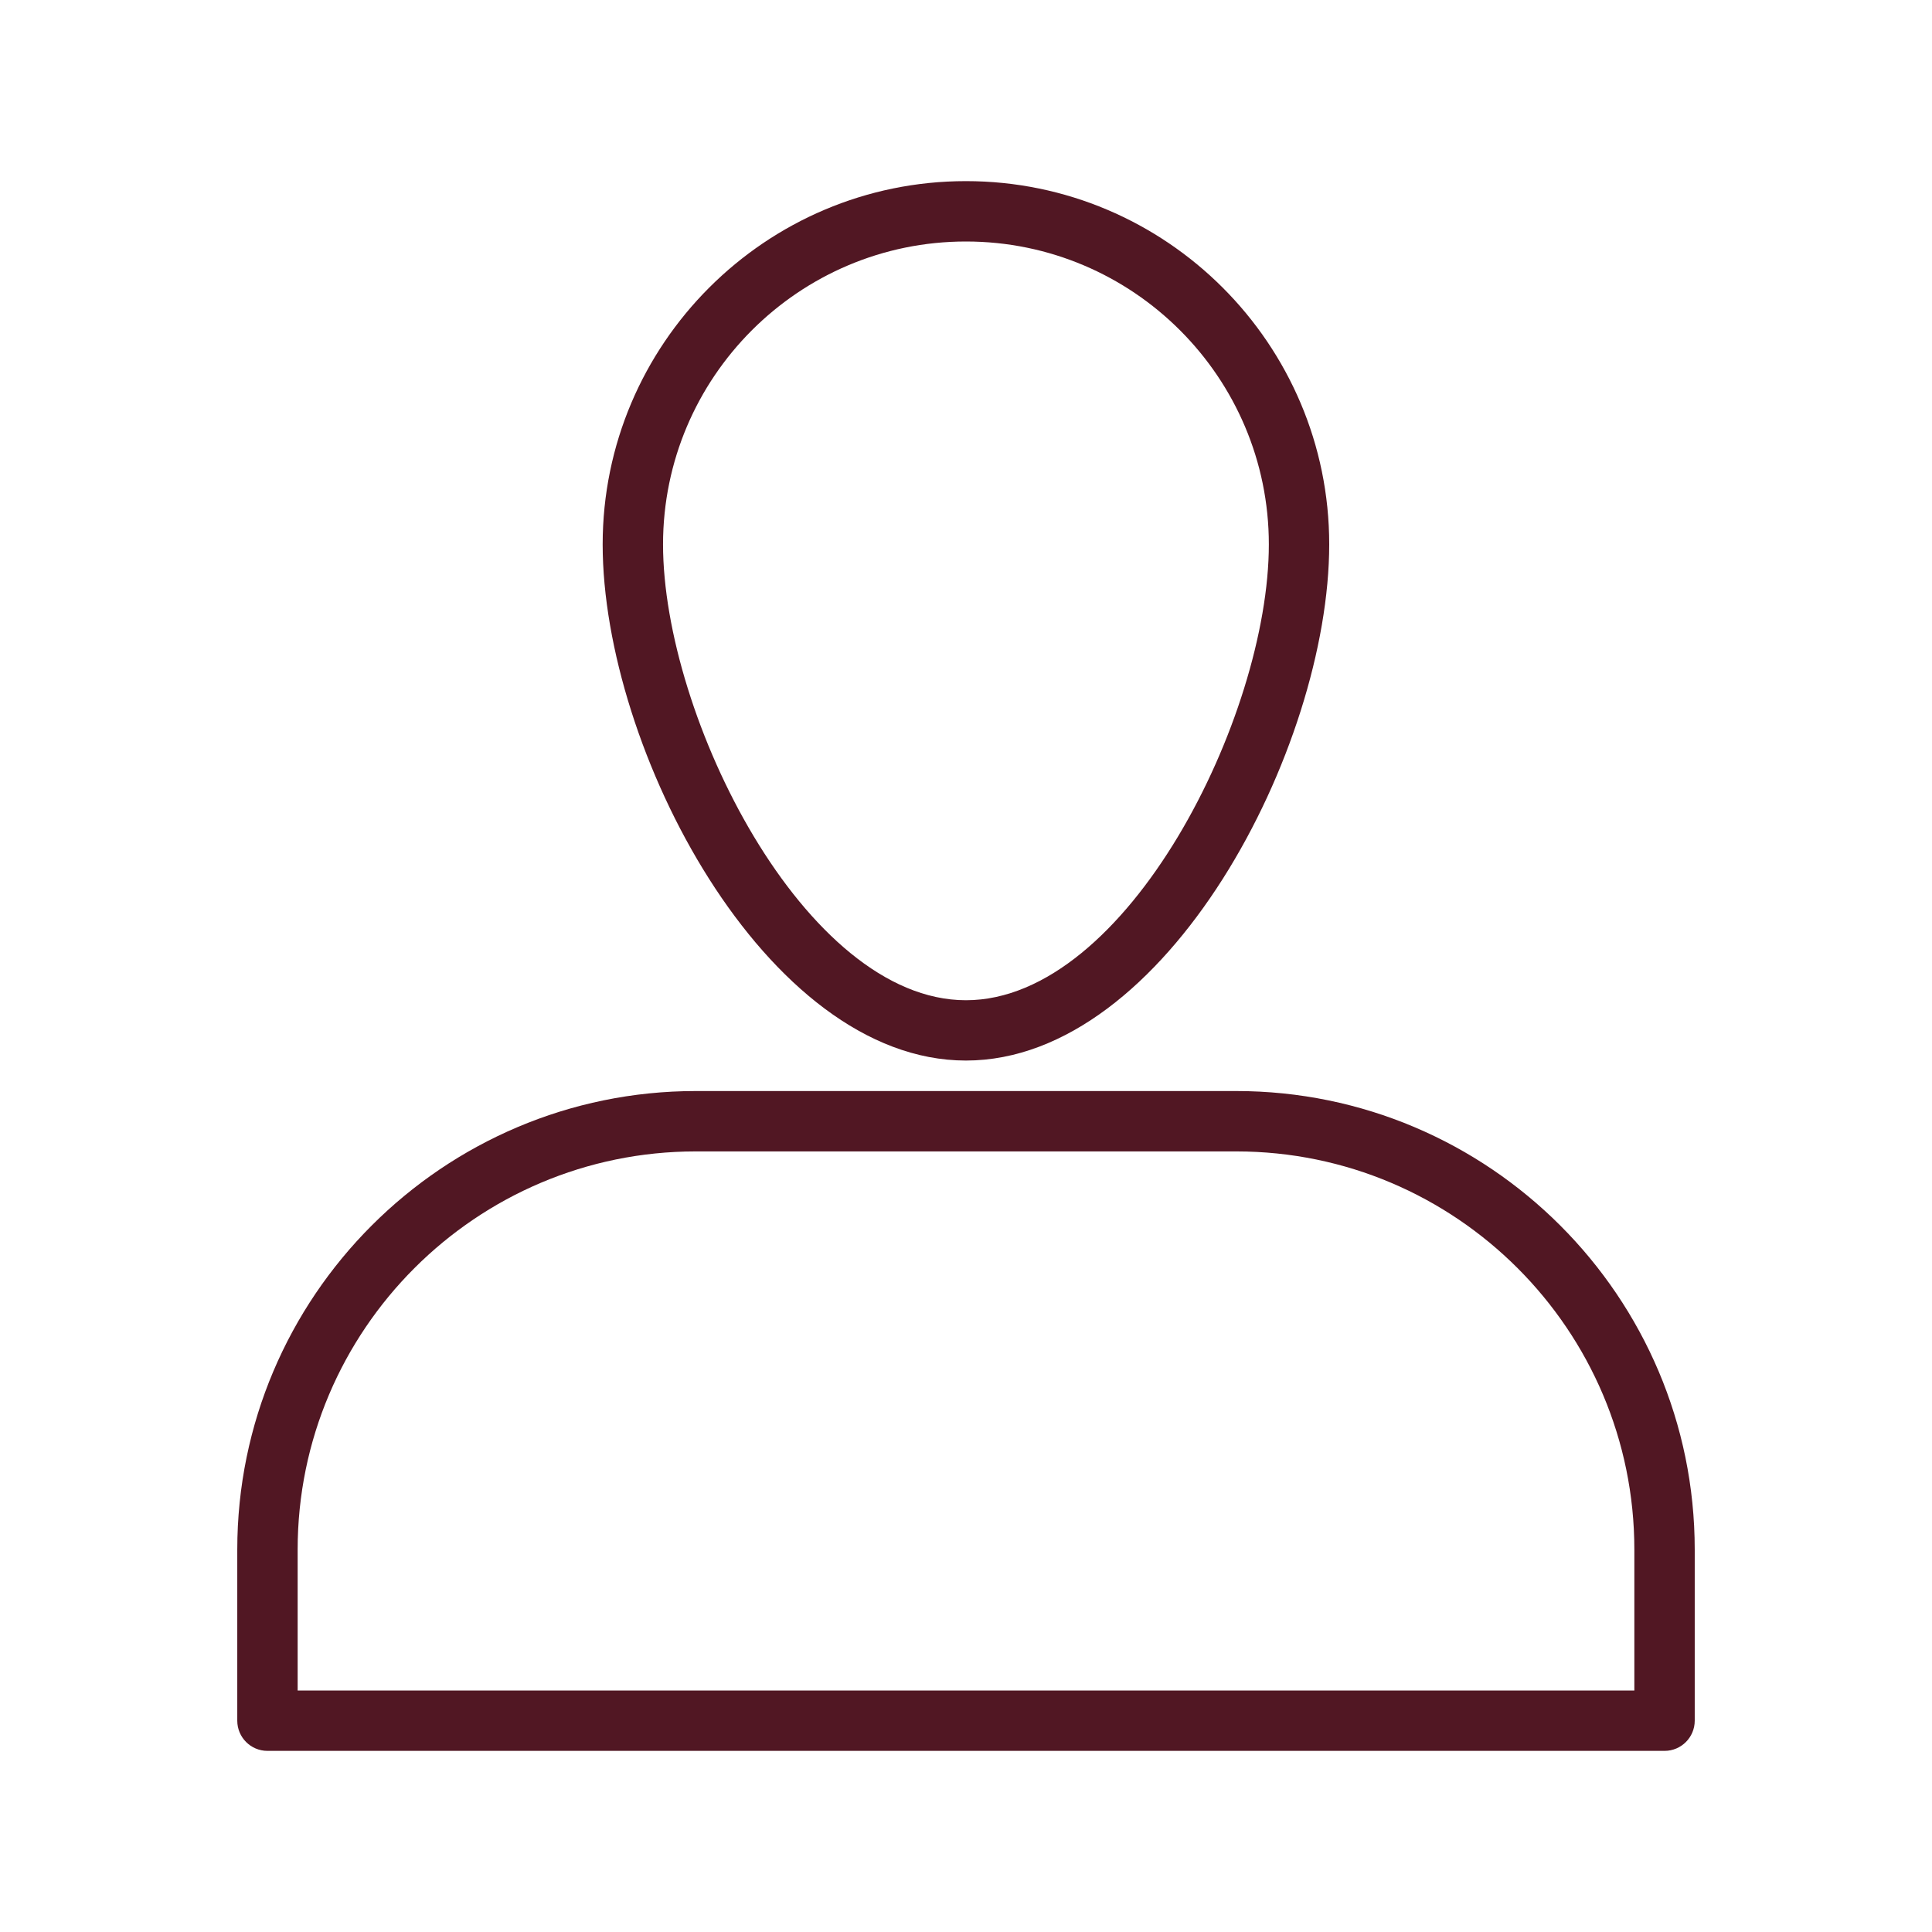
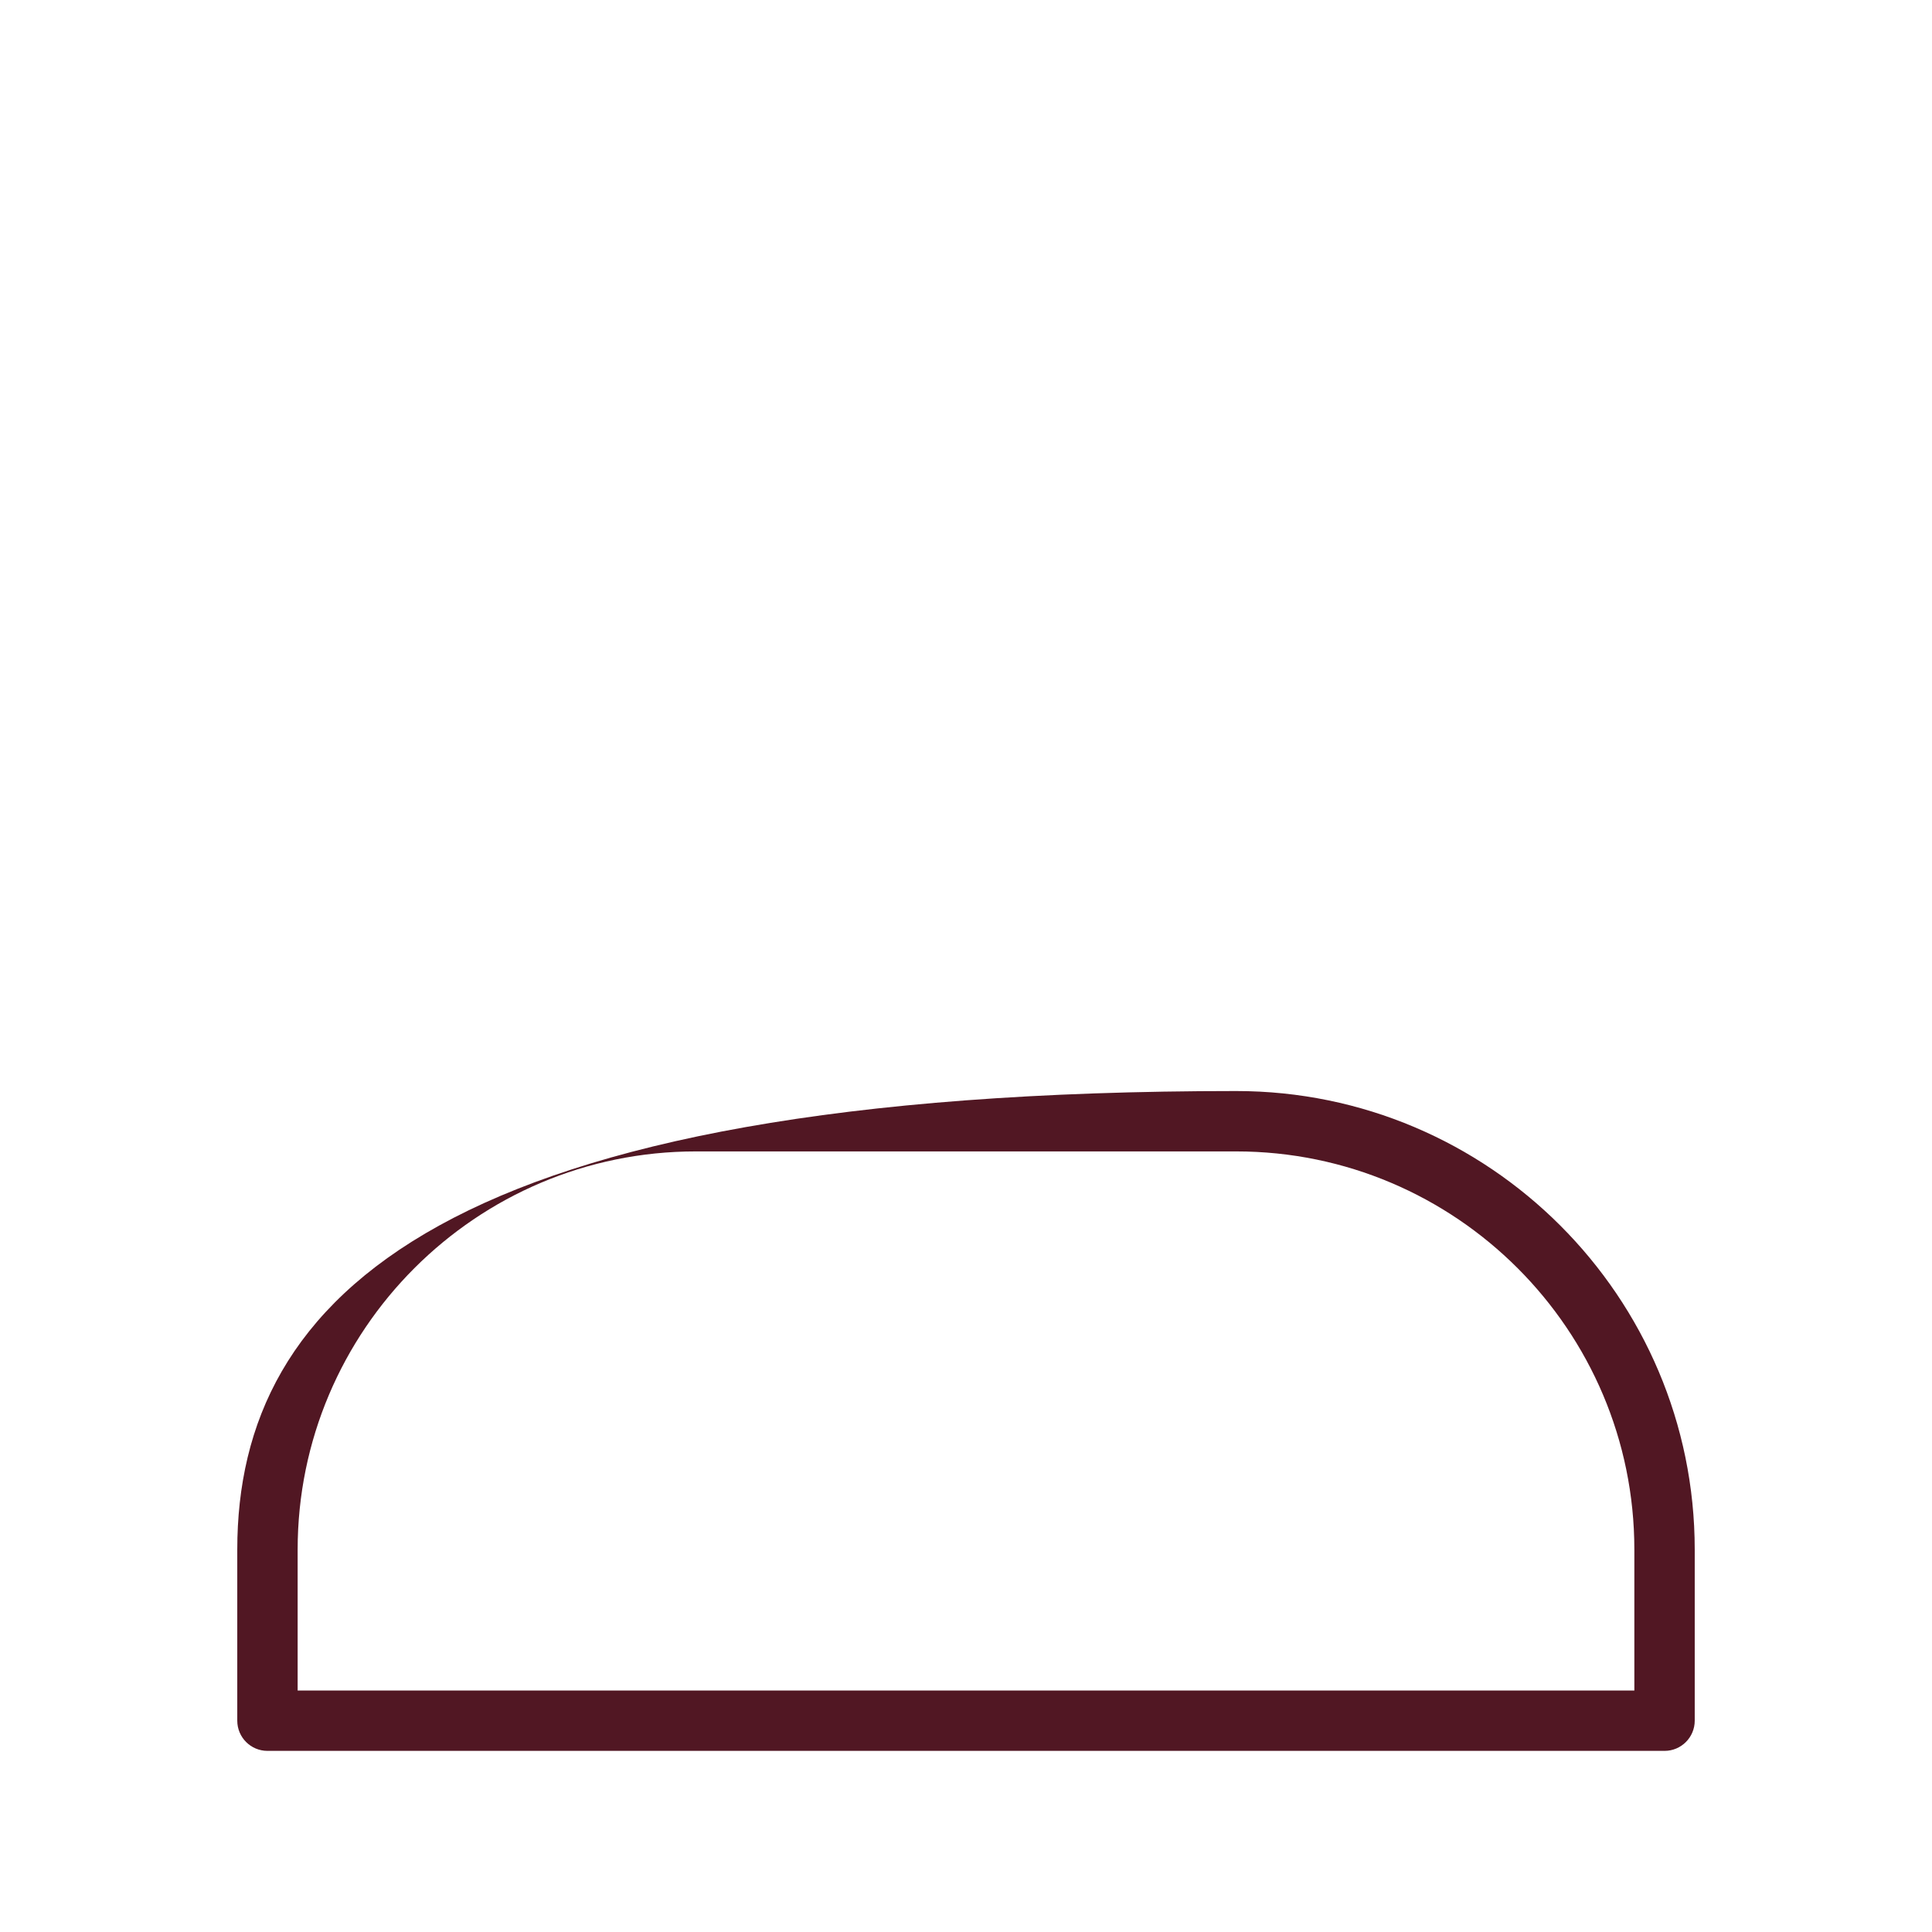
<svg xmlns="http://www.w3.org/2000/svg" width="32" height="32" viewBox="0 0 32 32" fill="none">
-   <path d="M15.999 17.566C19.32 17.566 22.016 12.392 22.016 9.016C22.016 5.699 19.317 3 15.999 3C12.681 3 9.982 5.699 9.982 9.017C9.982 12.393 12.678 17.566 15.999 17.566ZM15.999 4C18.766 4 21.016 6.25 21.016 9.017C21.016 11.862 18.671 16.567 15.999 16.567C13.327 16.567 10.982 11.862 10.982 9.017C10.982 6.25 13.232 4 15.999 4V4Z" fill="#511723" />
-   <path d="M20.475 18.071H11.525C7.337 18.071 3.93 21.478 3.93 25.666V28.5C3.93 28.776 4.154 29 4.43 29H27.57C27.846 29 28.07 28.776 28.07 28.5V25.666C28.07 21.479 24.663 18.071 20.475 18.071V18.071ZM27.07 28H4.93V25.666C4.93 22.029 7.888 19.071 11.525 19.071H20.475C24.112 19.071 27.07 22.029 27.07 25.666V28Z" fill="#511723" />
+   <path d="M20.475 18.071C7.337 18.071 3.93 21.478 3.93 25.666V28.5C3.93 28.776 4.154 29 4.43 29H27.57C27.846 29 28.07 28.776 28.07 28.5V25.666C28.07 21.479 24.663 18.071 20.475 18.071V18.071ZM27.07 28H4.93V25.666C4.93 22.029 7.888 19.071 11.525 19.071H20.475C24.112 19.071 27.07 22.029 27.07 25.666V28Z" fill="#511723" />
</svg>